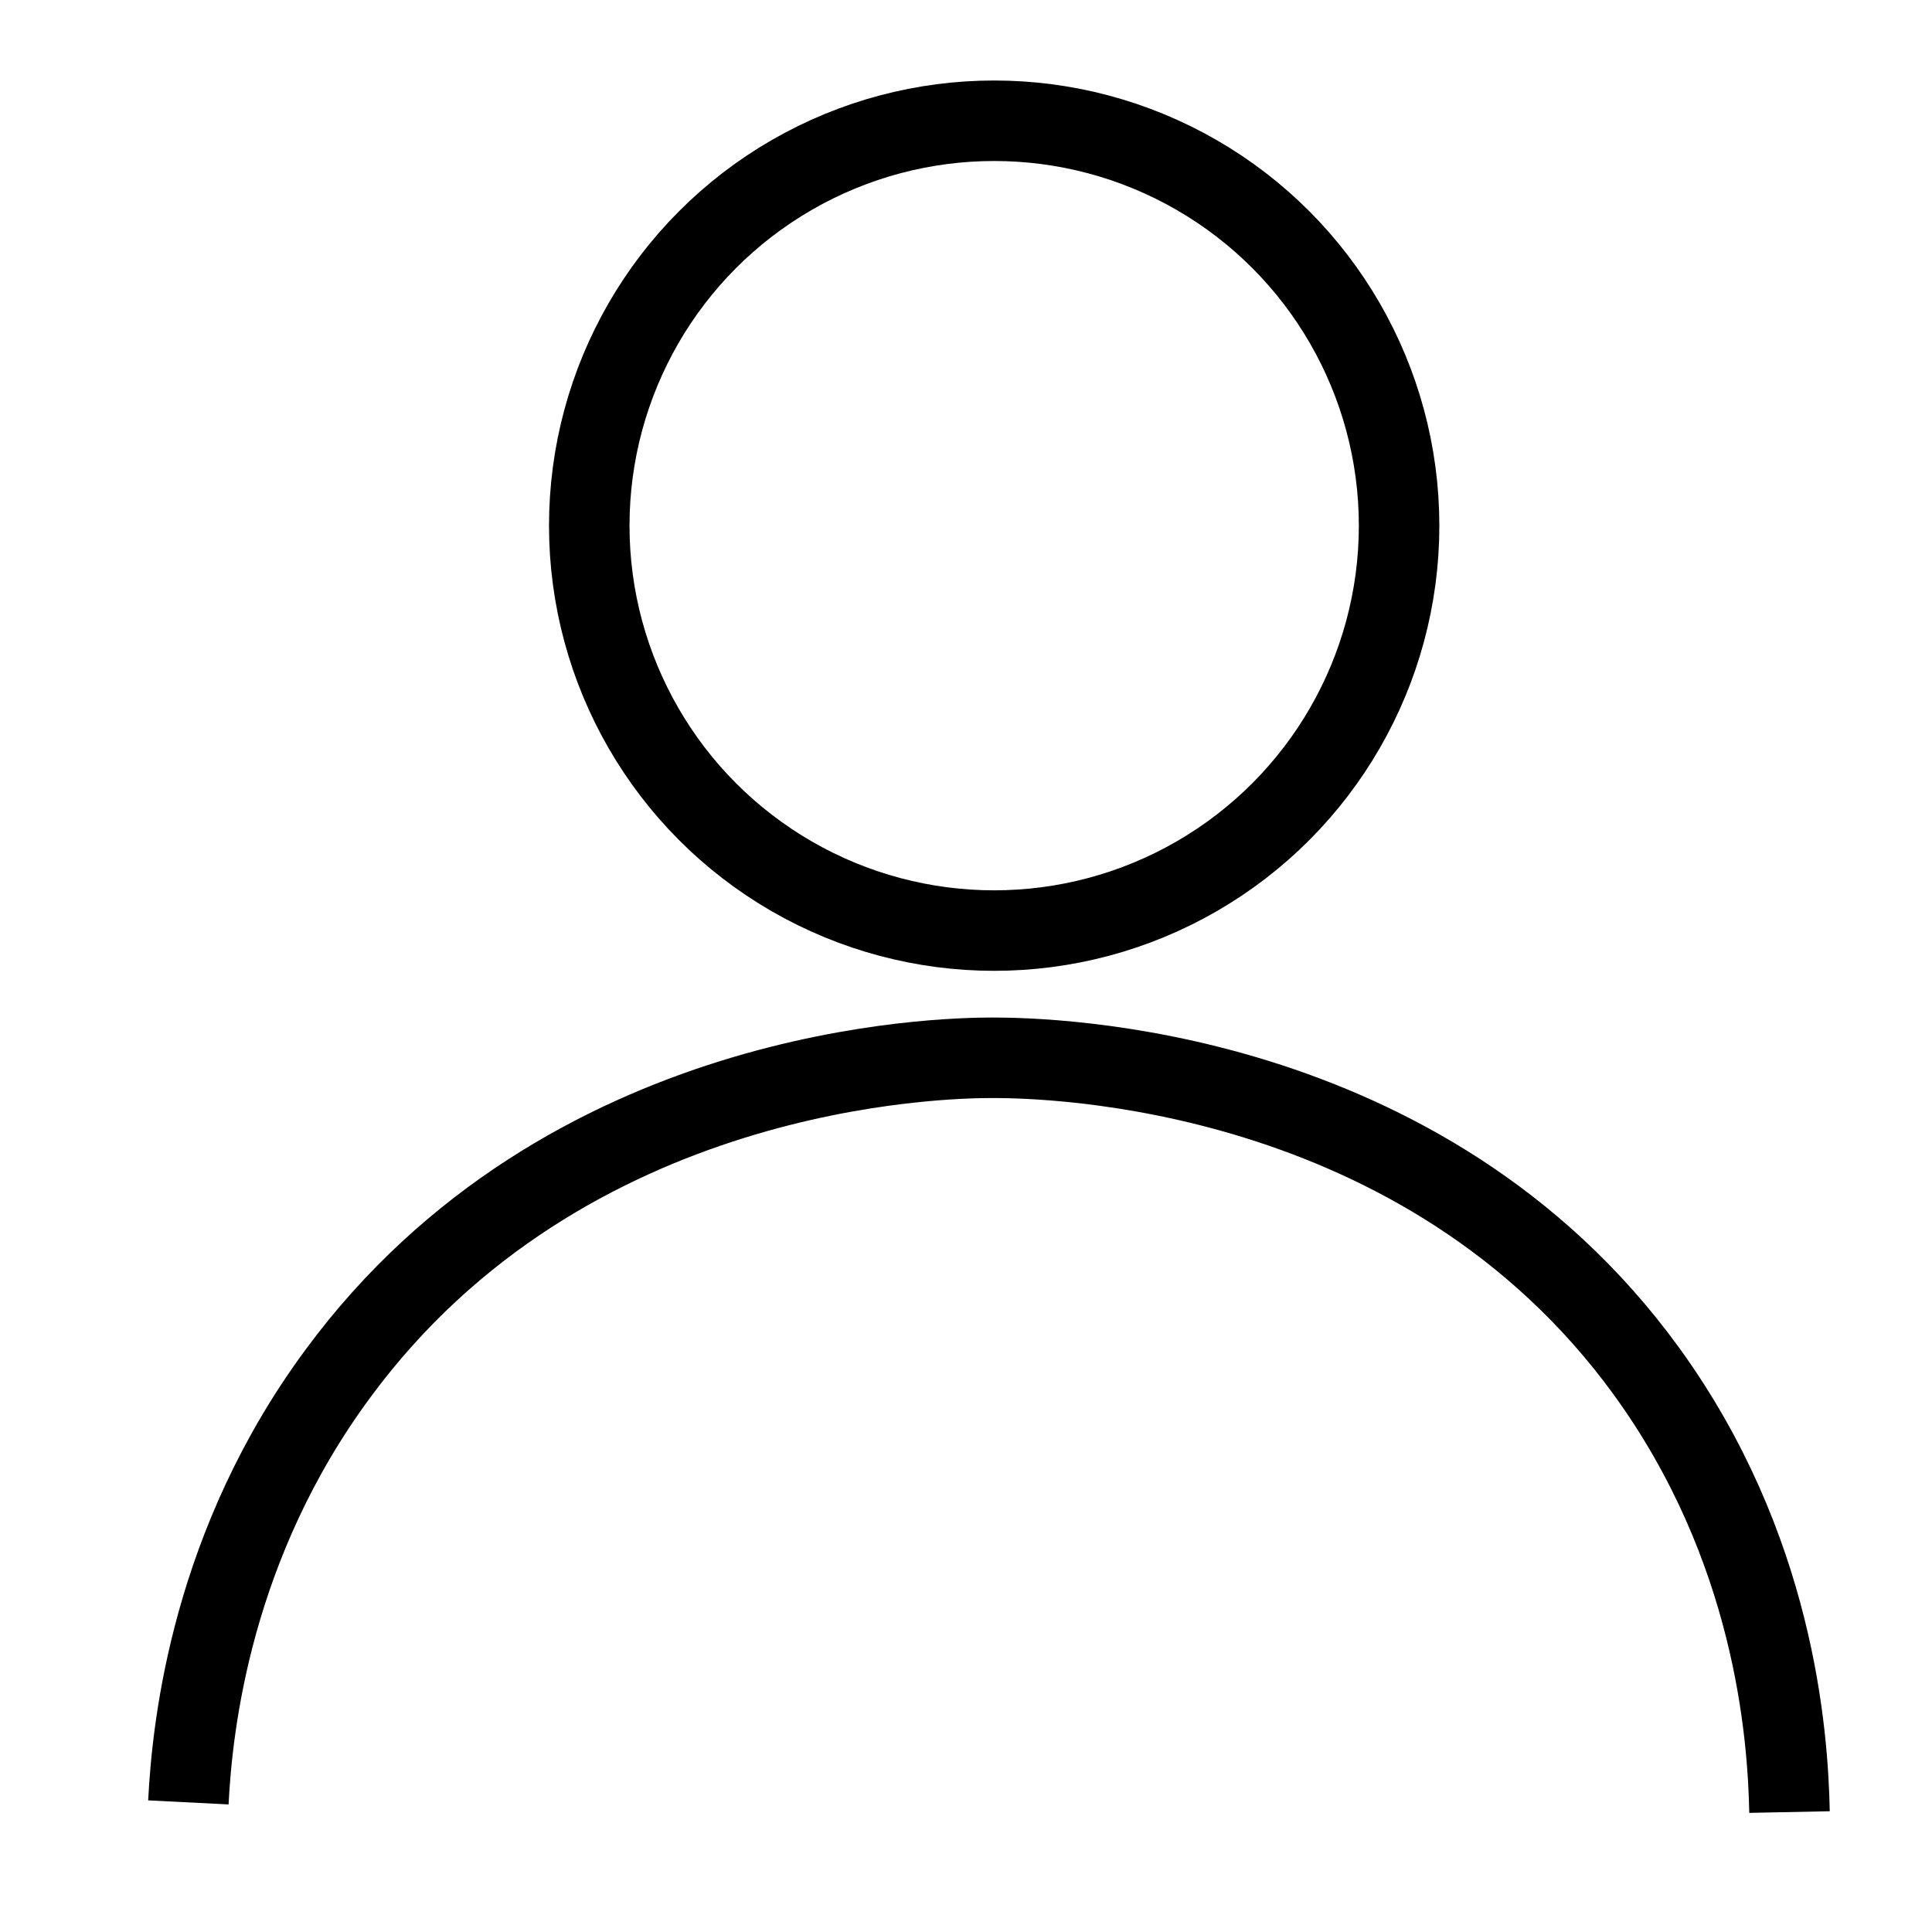
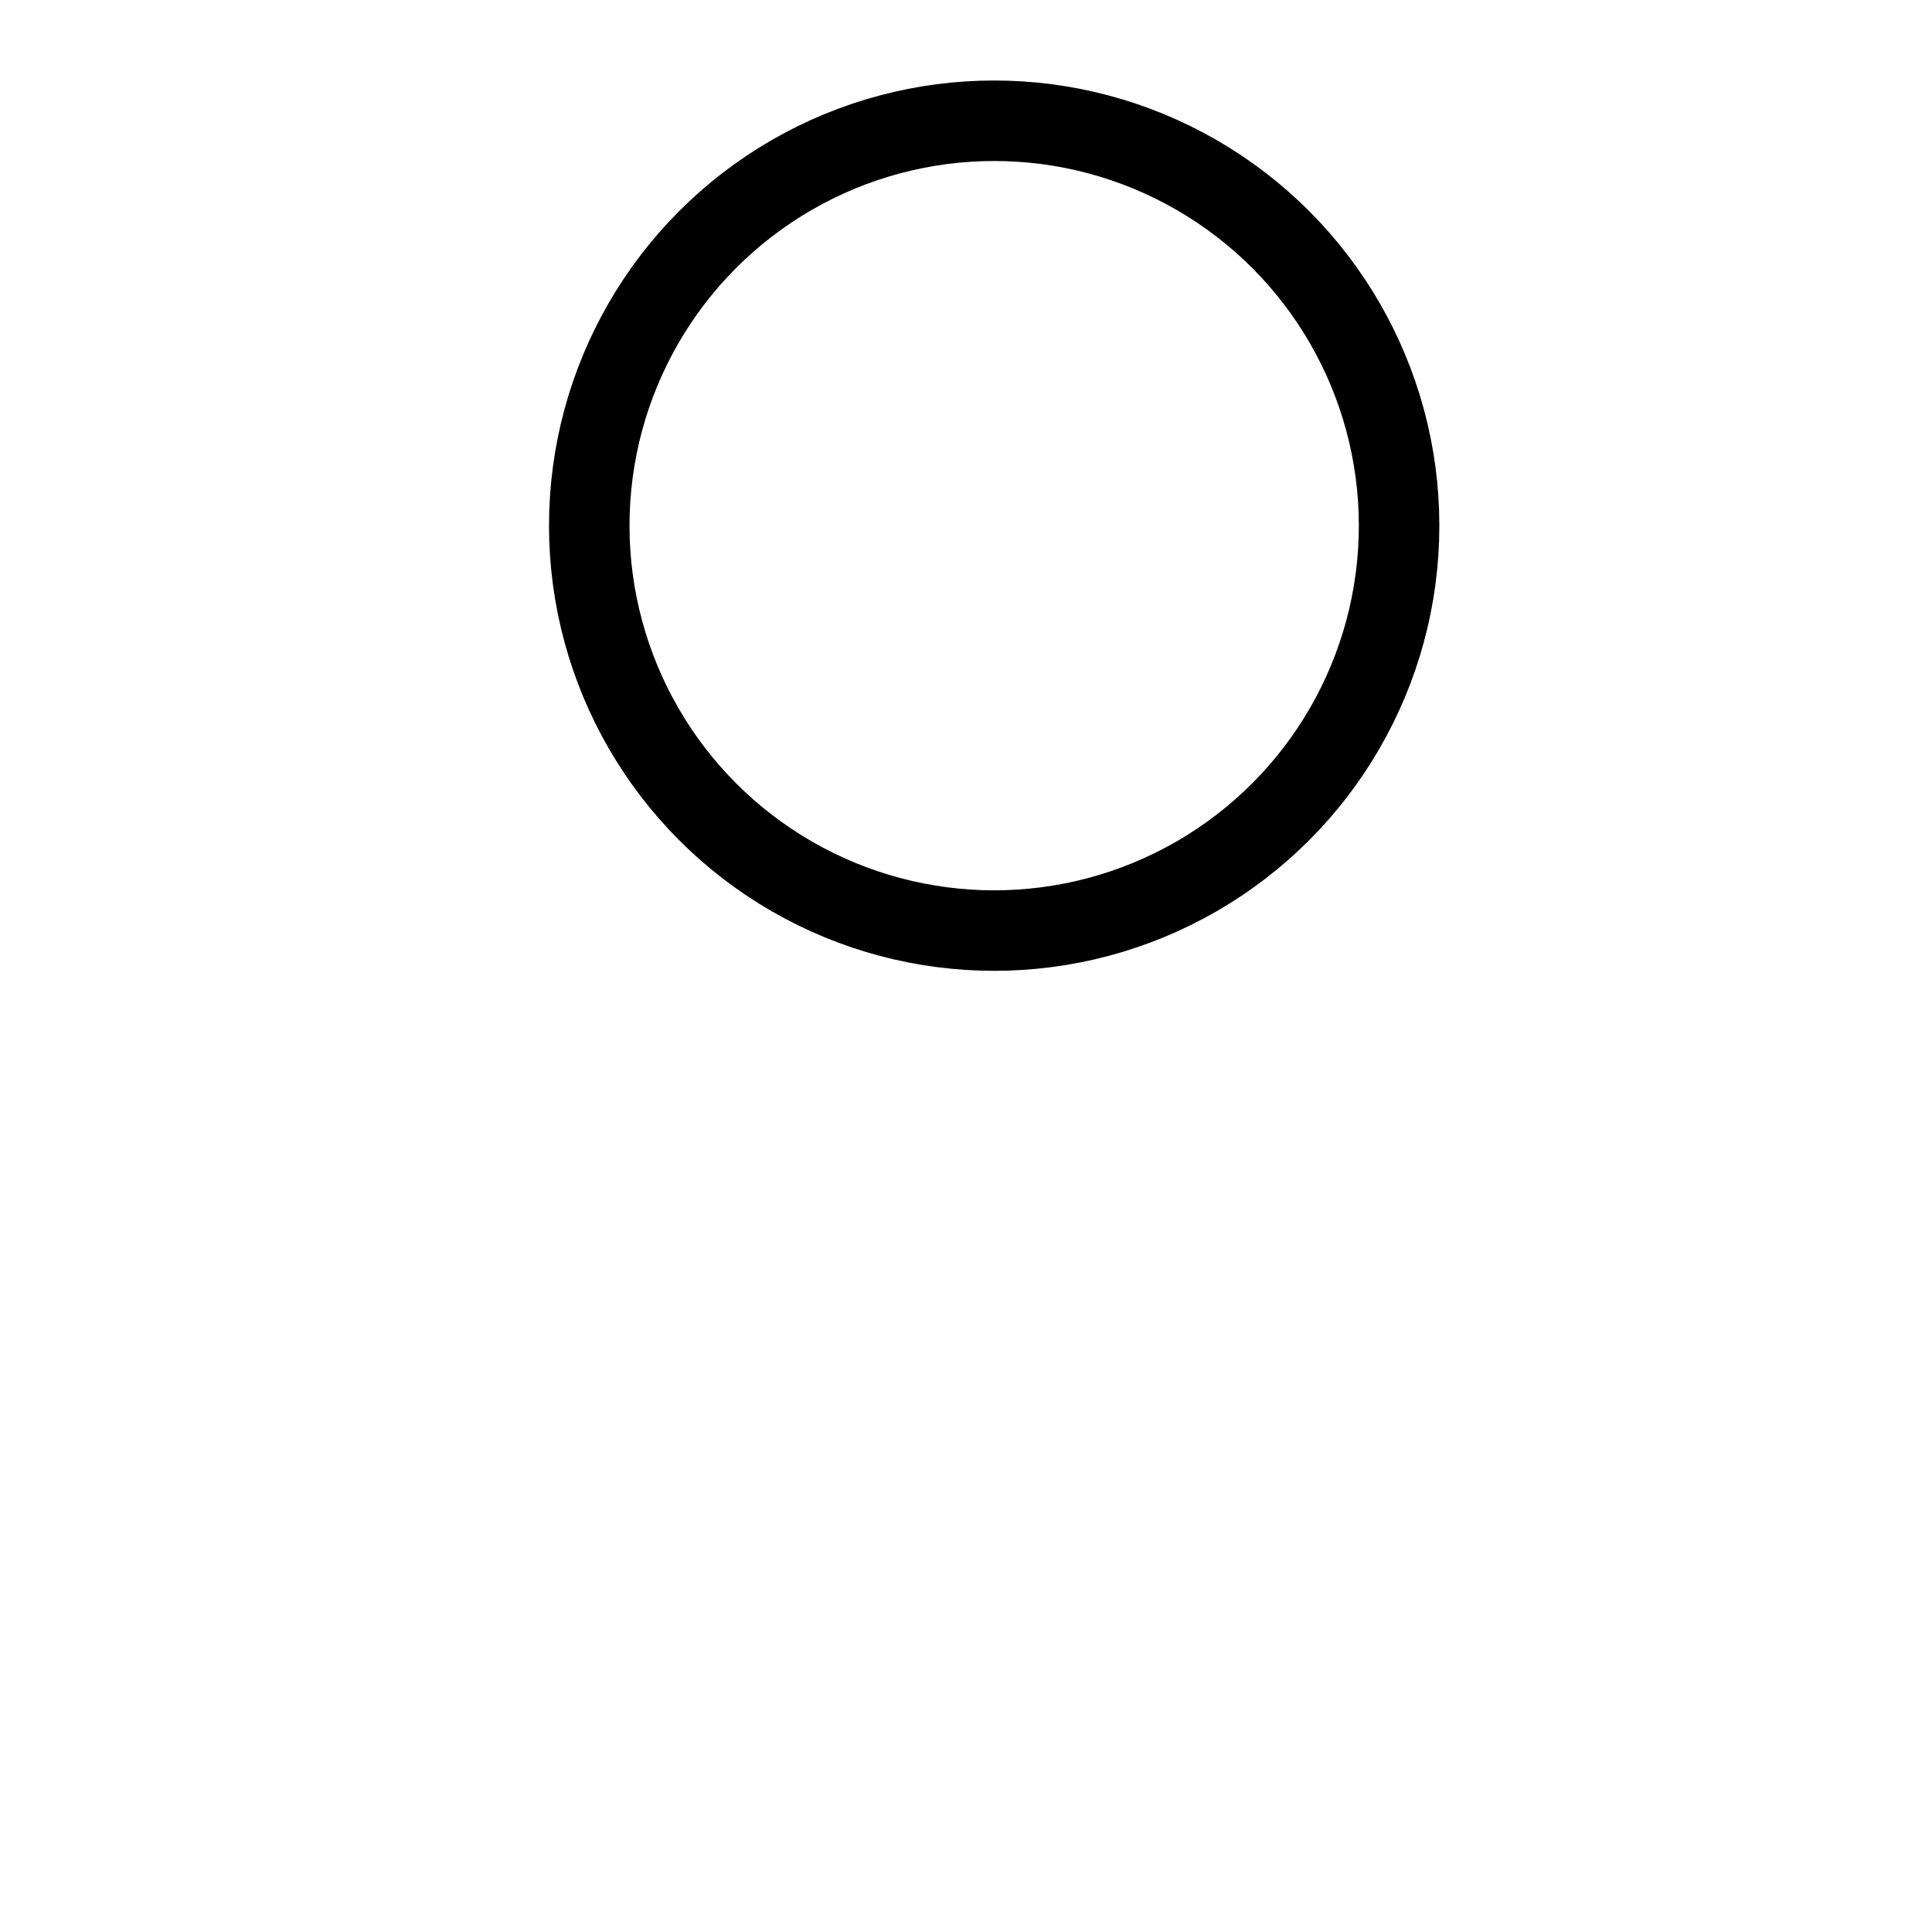
<svg xmlns="http://www.w3.org/2000/svg" id="Layer" viewBox="0 0 24 24">
  <circle cx="12.35" cy="6.53" r="5.03" style="fill: none; stroke: #000; stroke-miterlimit: 10;" />
-   <path d="M2.34,22.39c.05-.99.3-3.22,1.86-5.33,2.83-3.84,7.5-3.92,8.13-3.92.69,0,5.35.08,8.12,3.89,1.59,2.19,1.76,4.5,1.78,5.48" style="fill: none; stroke: #000; stroke-miterlimit: 10;" />
</svg>